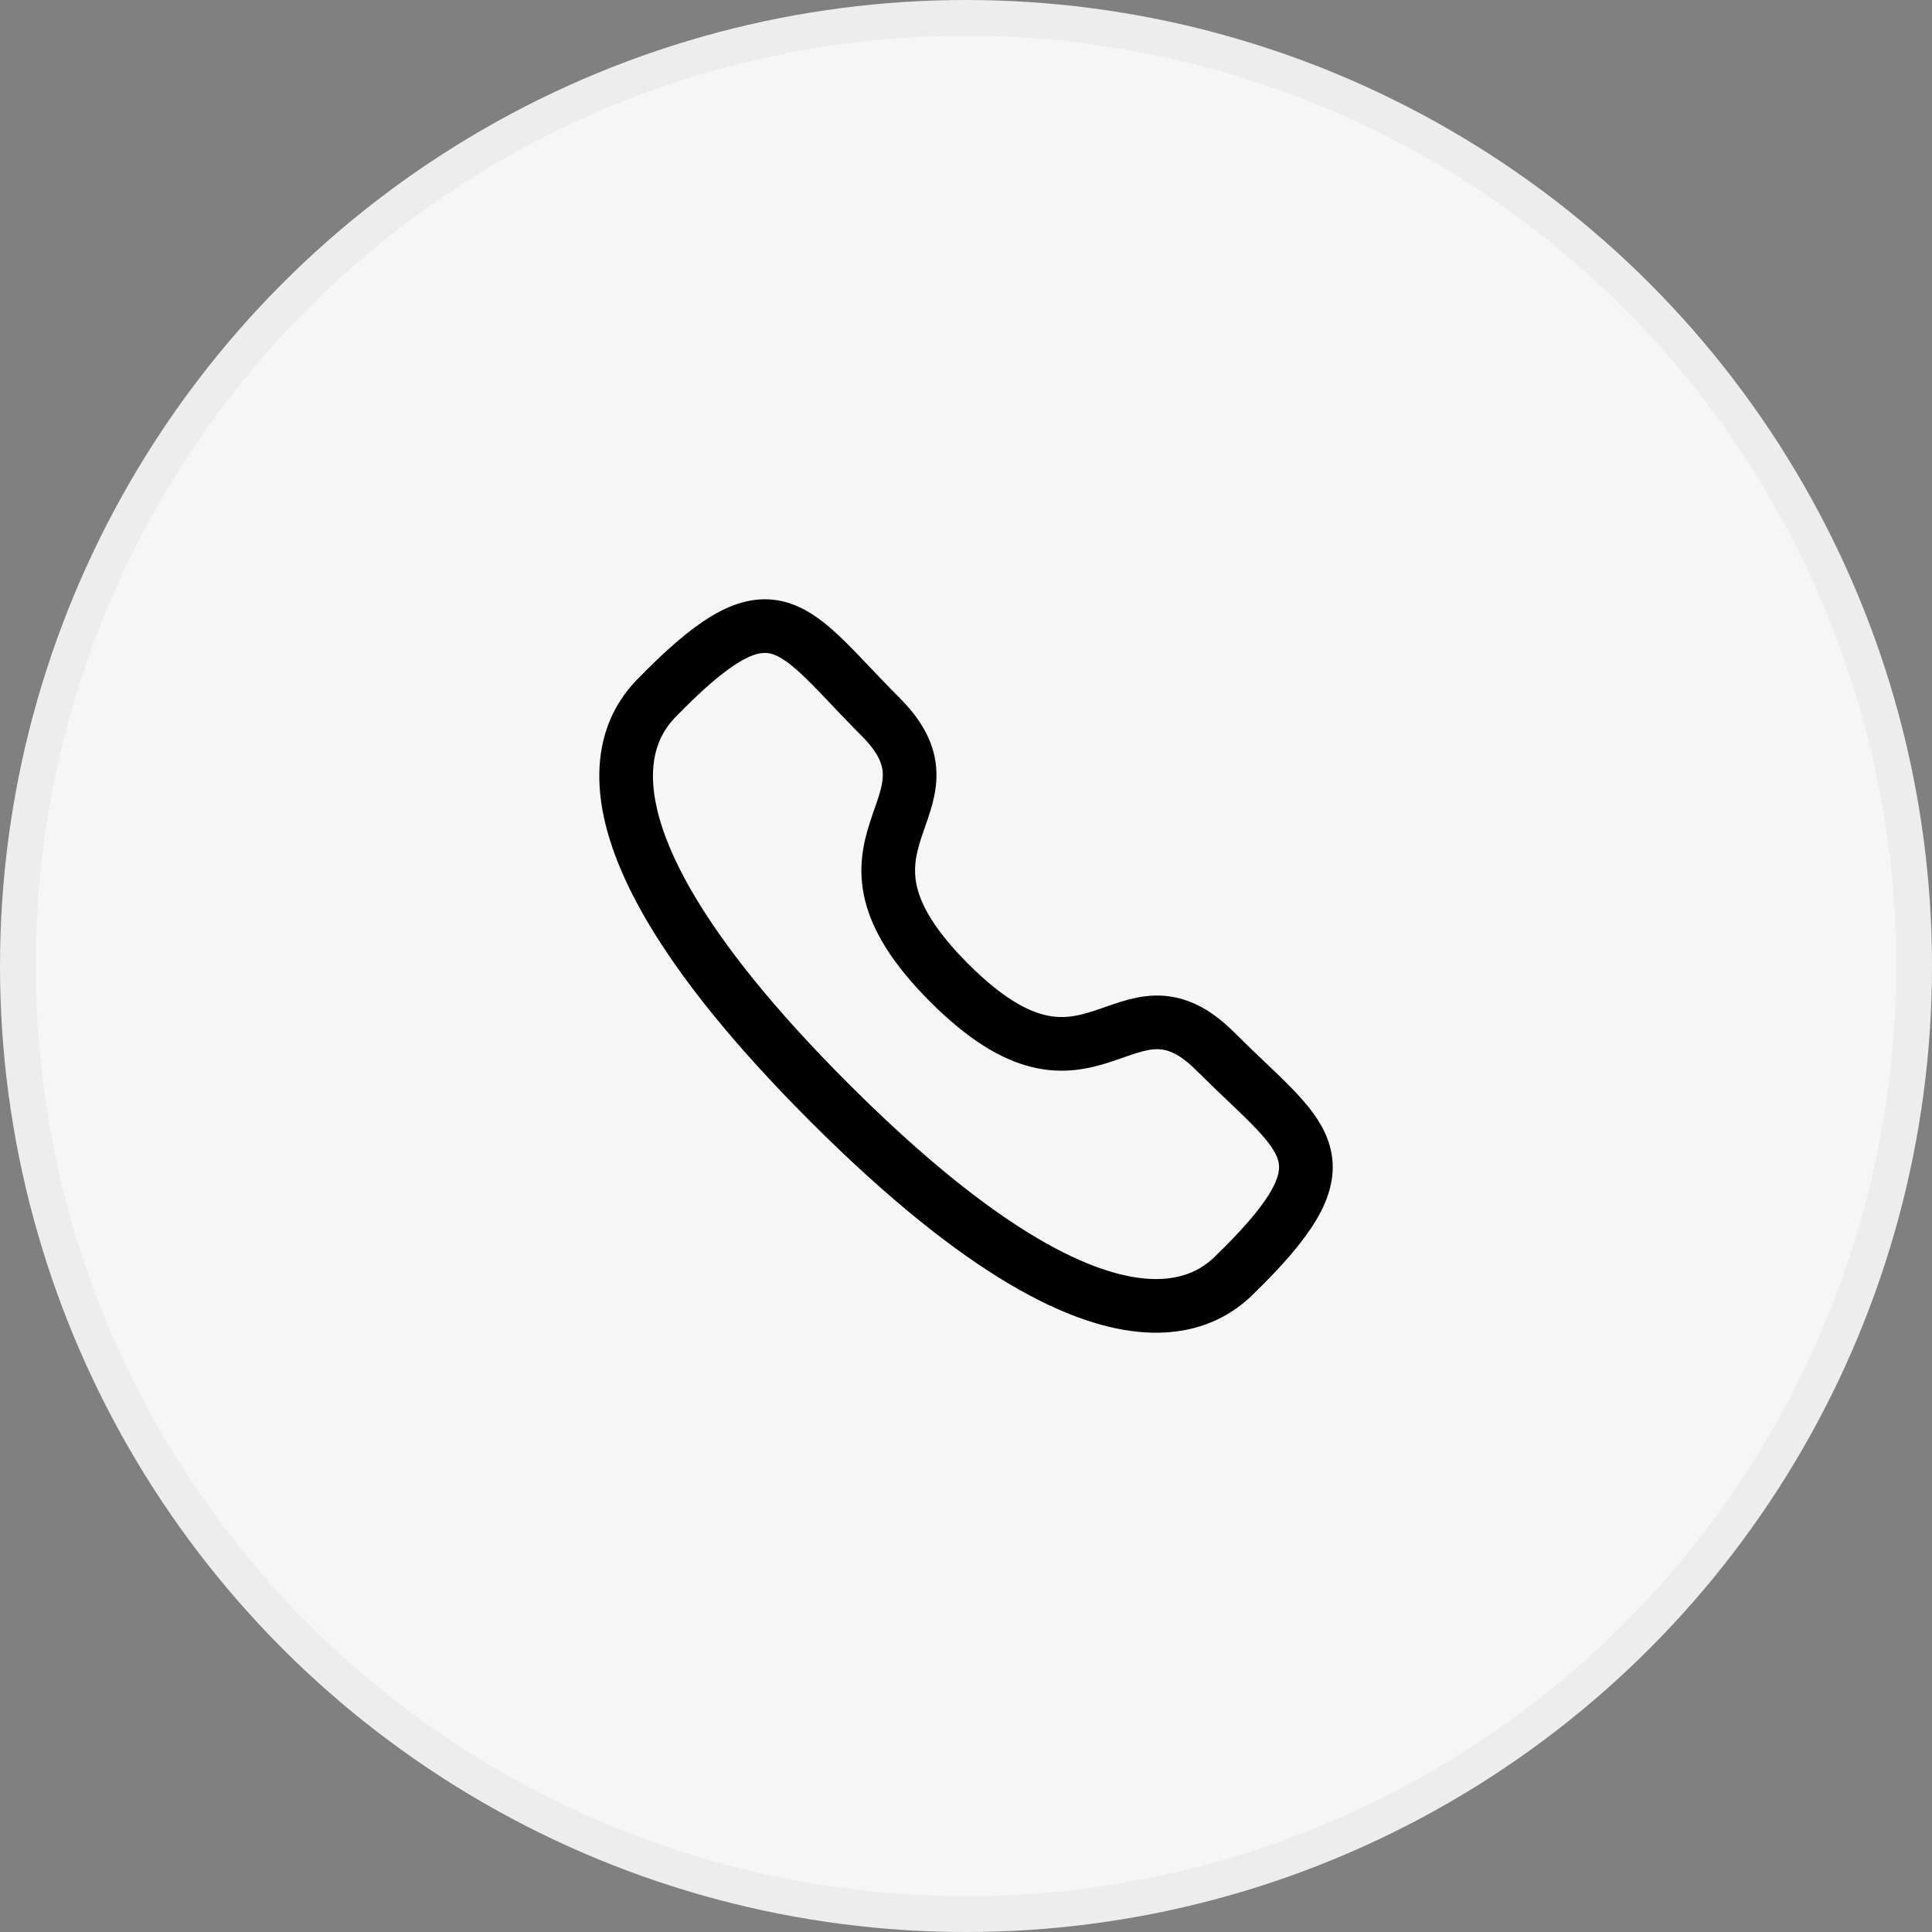
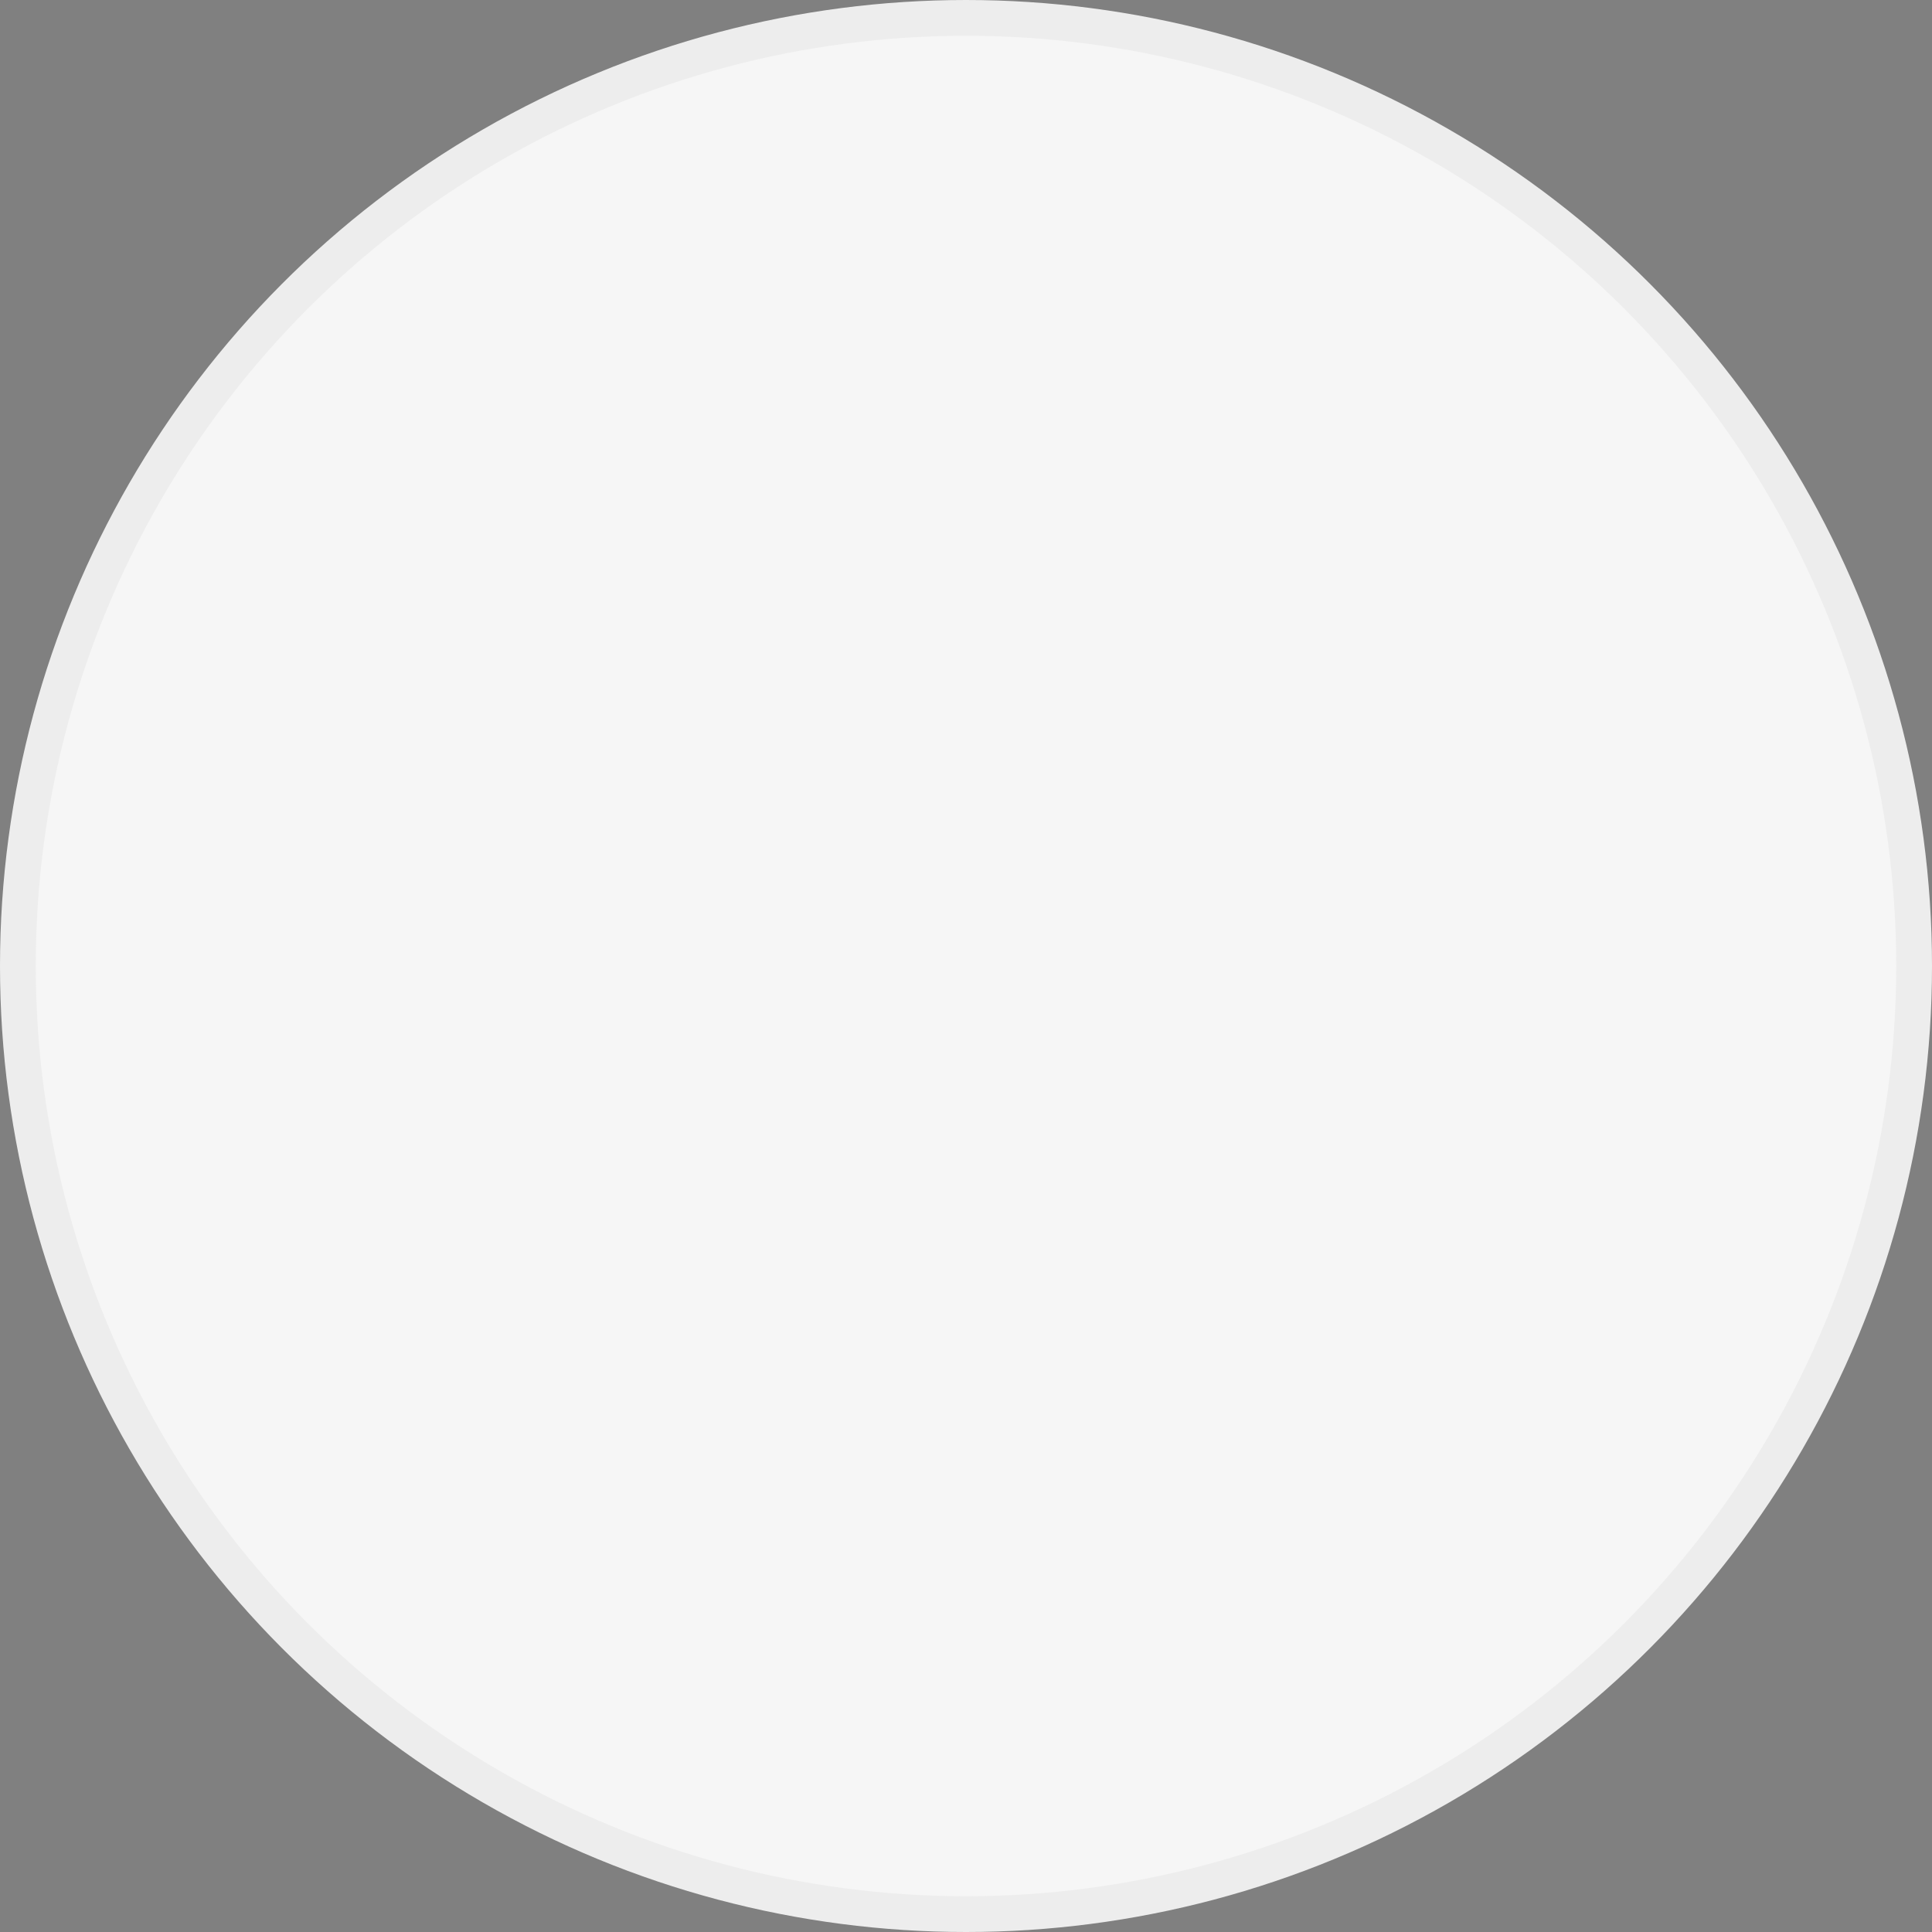
<svg xmlns="http://www.w3.org/2000/svg" width="54" height="54" viewBox="0 0 54 54" fill="none">
  <rect x="0" y="0" width="54" height="54" fill="#808080" stroke="none" />
  <circle cx="27" cy="27" r="26.5" fill="#F6F6F6" stroke="#EDEDED" />
-   <path fill-rule="evenodd" clip-rule="evenodd" d="M26.532 27.472C30.521 31.46 31.426 26.847 33.966 29.385C36.414 31.833 37.822 32.323 34.719 35.425C34.331 35.737 31.862 39.494 23.185 30.82C14.507 22.144 18.262 19.672 18.574 19.284C21.684 16.174 22.166 17.589 24.614 20.037C27.154 22.576 22.543 23.484 26.532 27.472Z" stroke="black" stroke-width="1.5" stroke-linecap="round" stroke-linejoin="round" />
</svg>